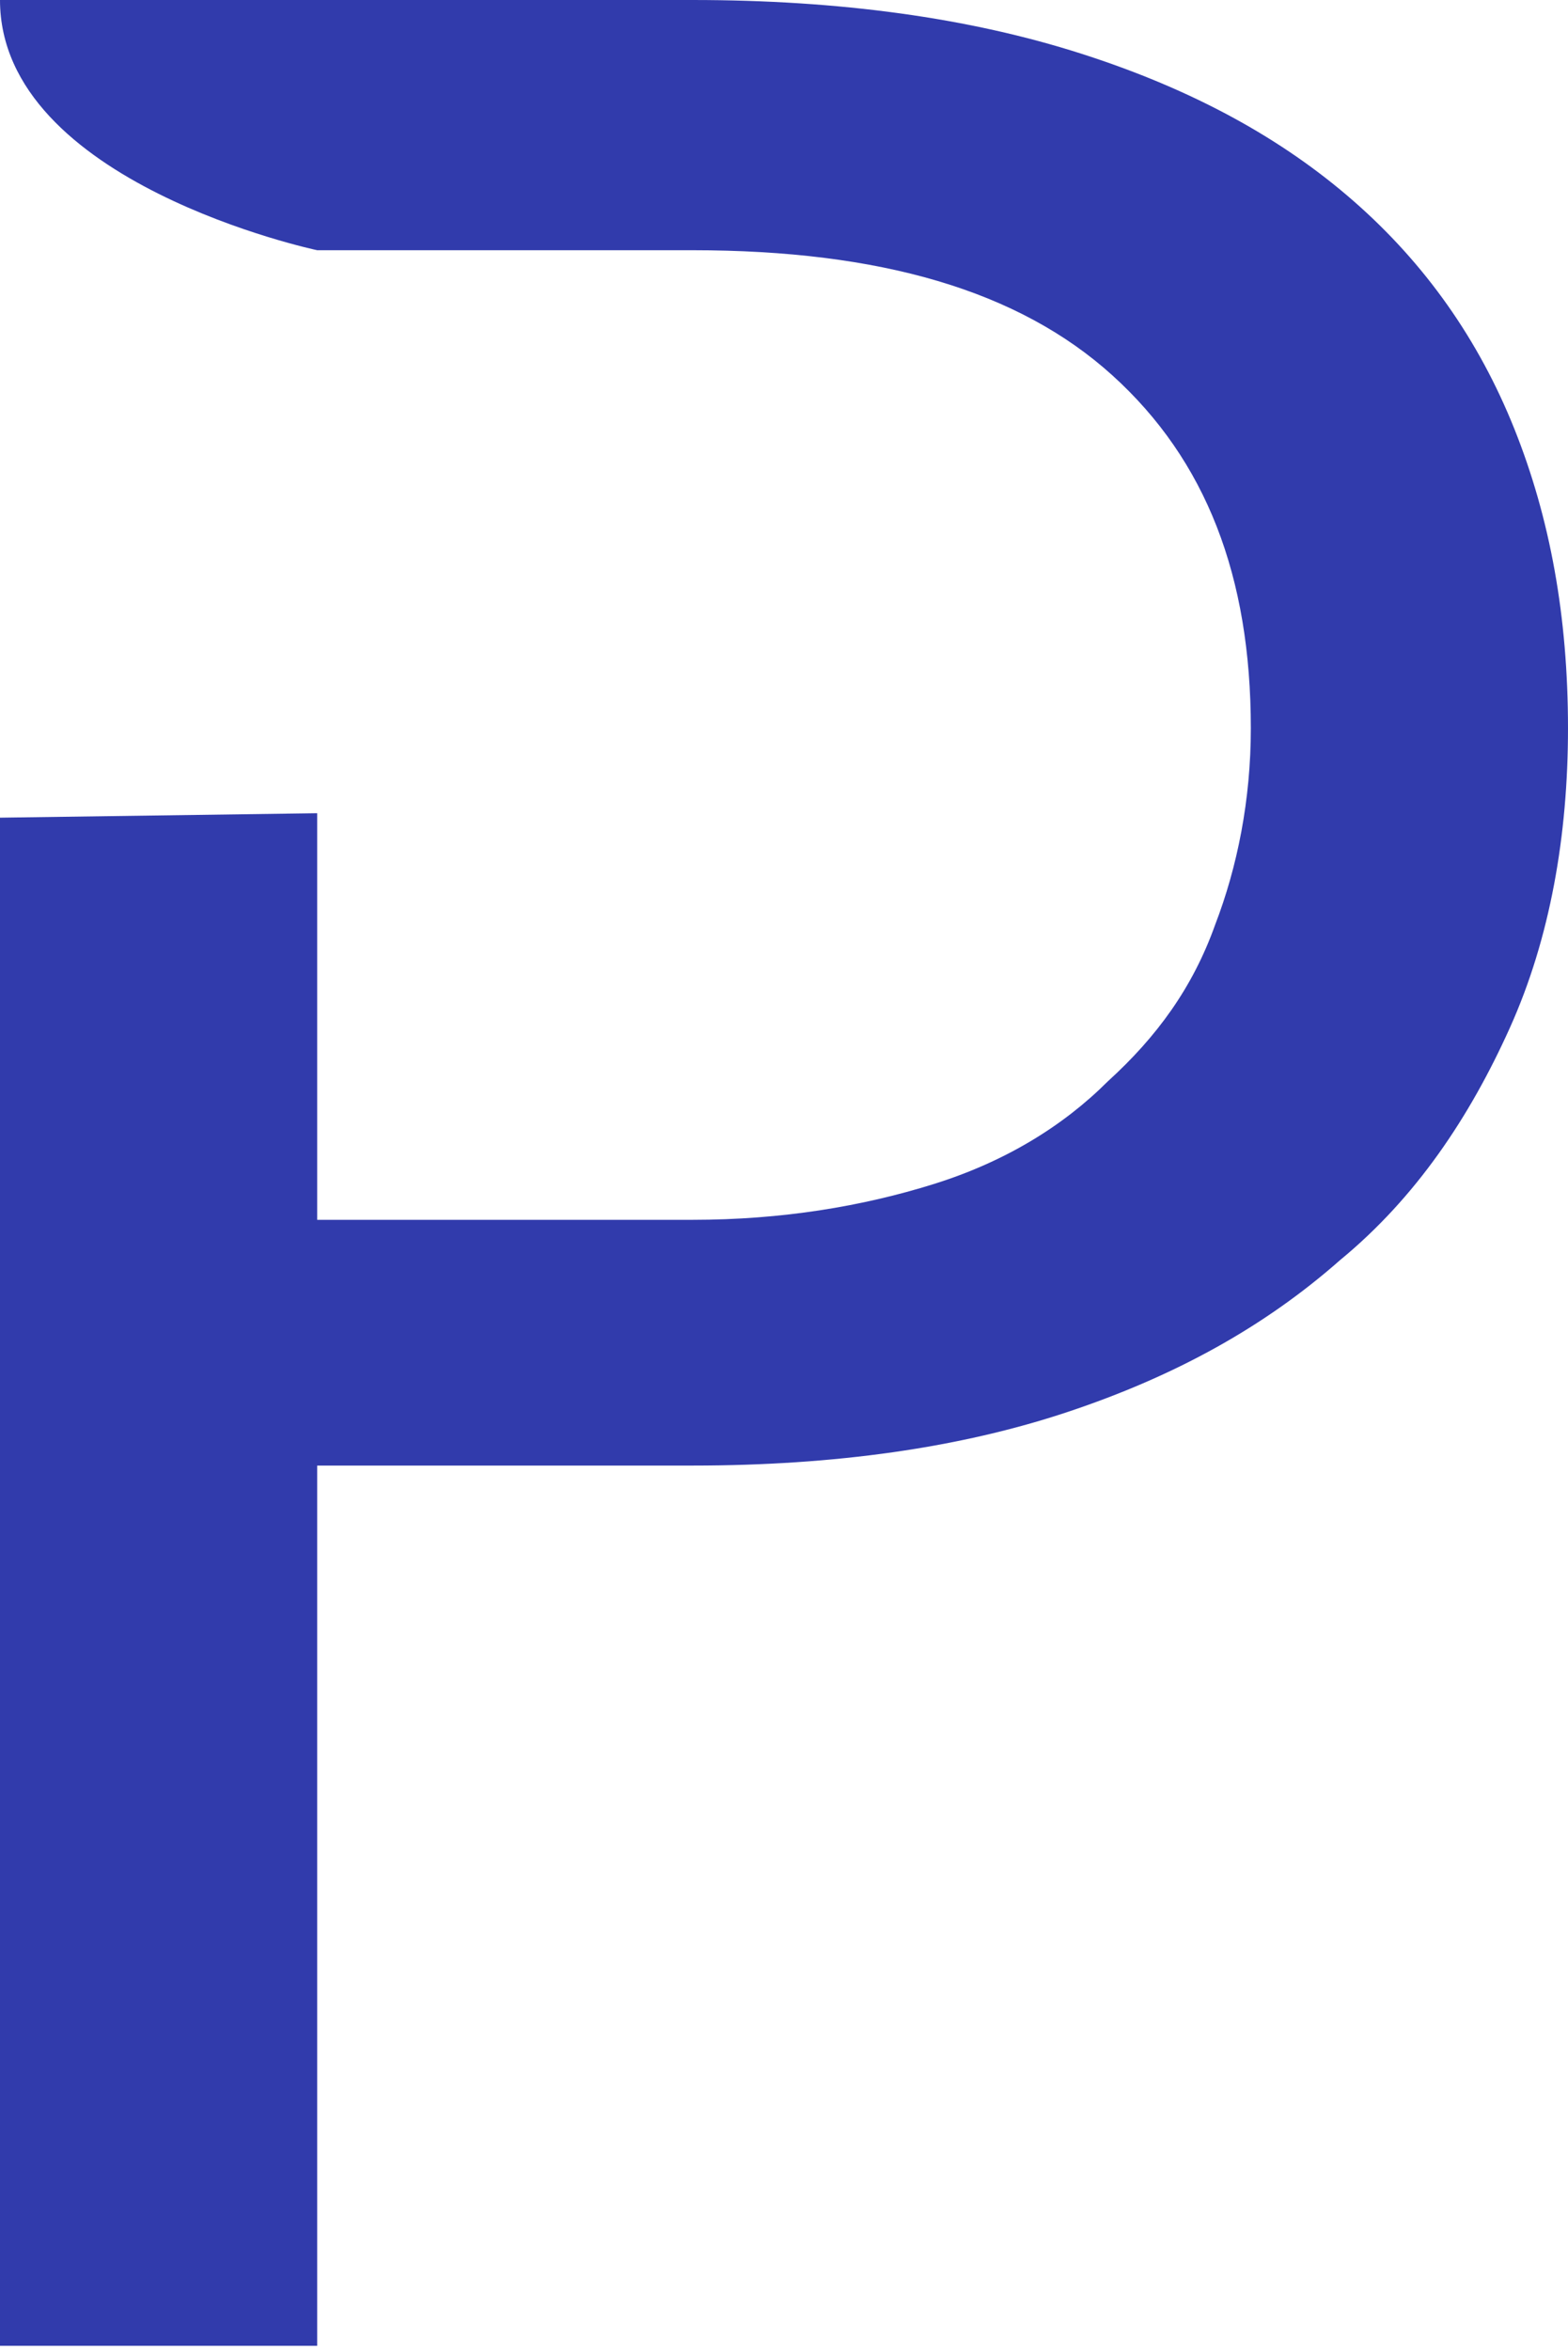
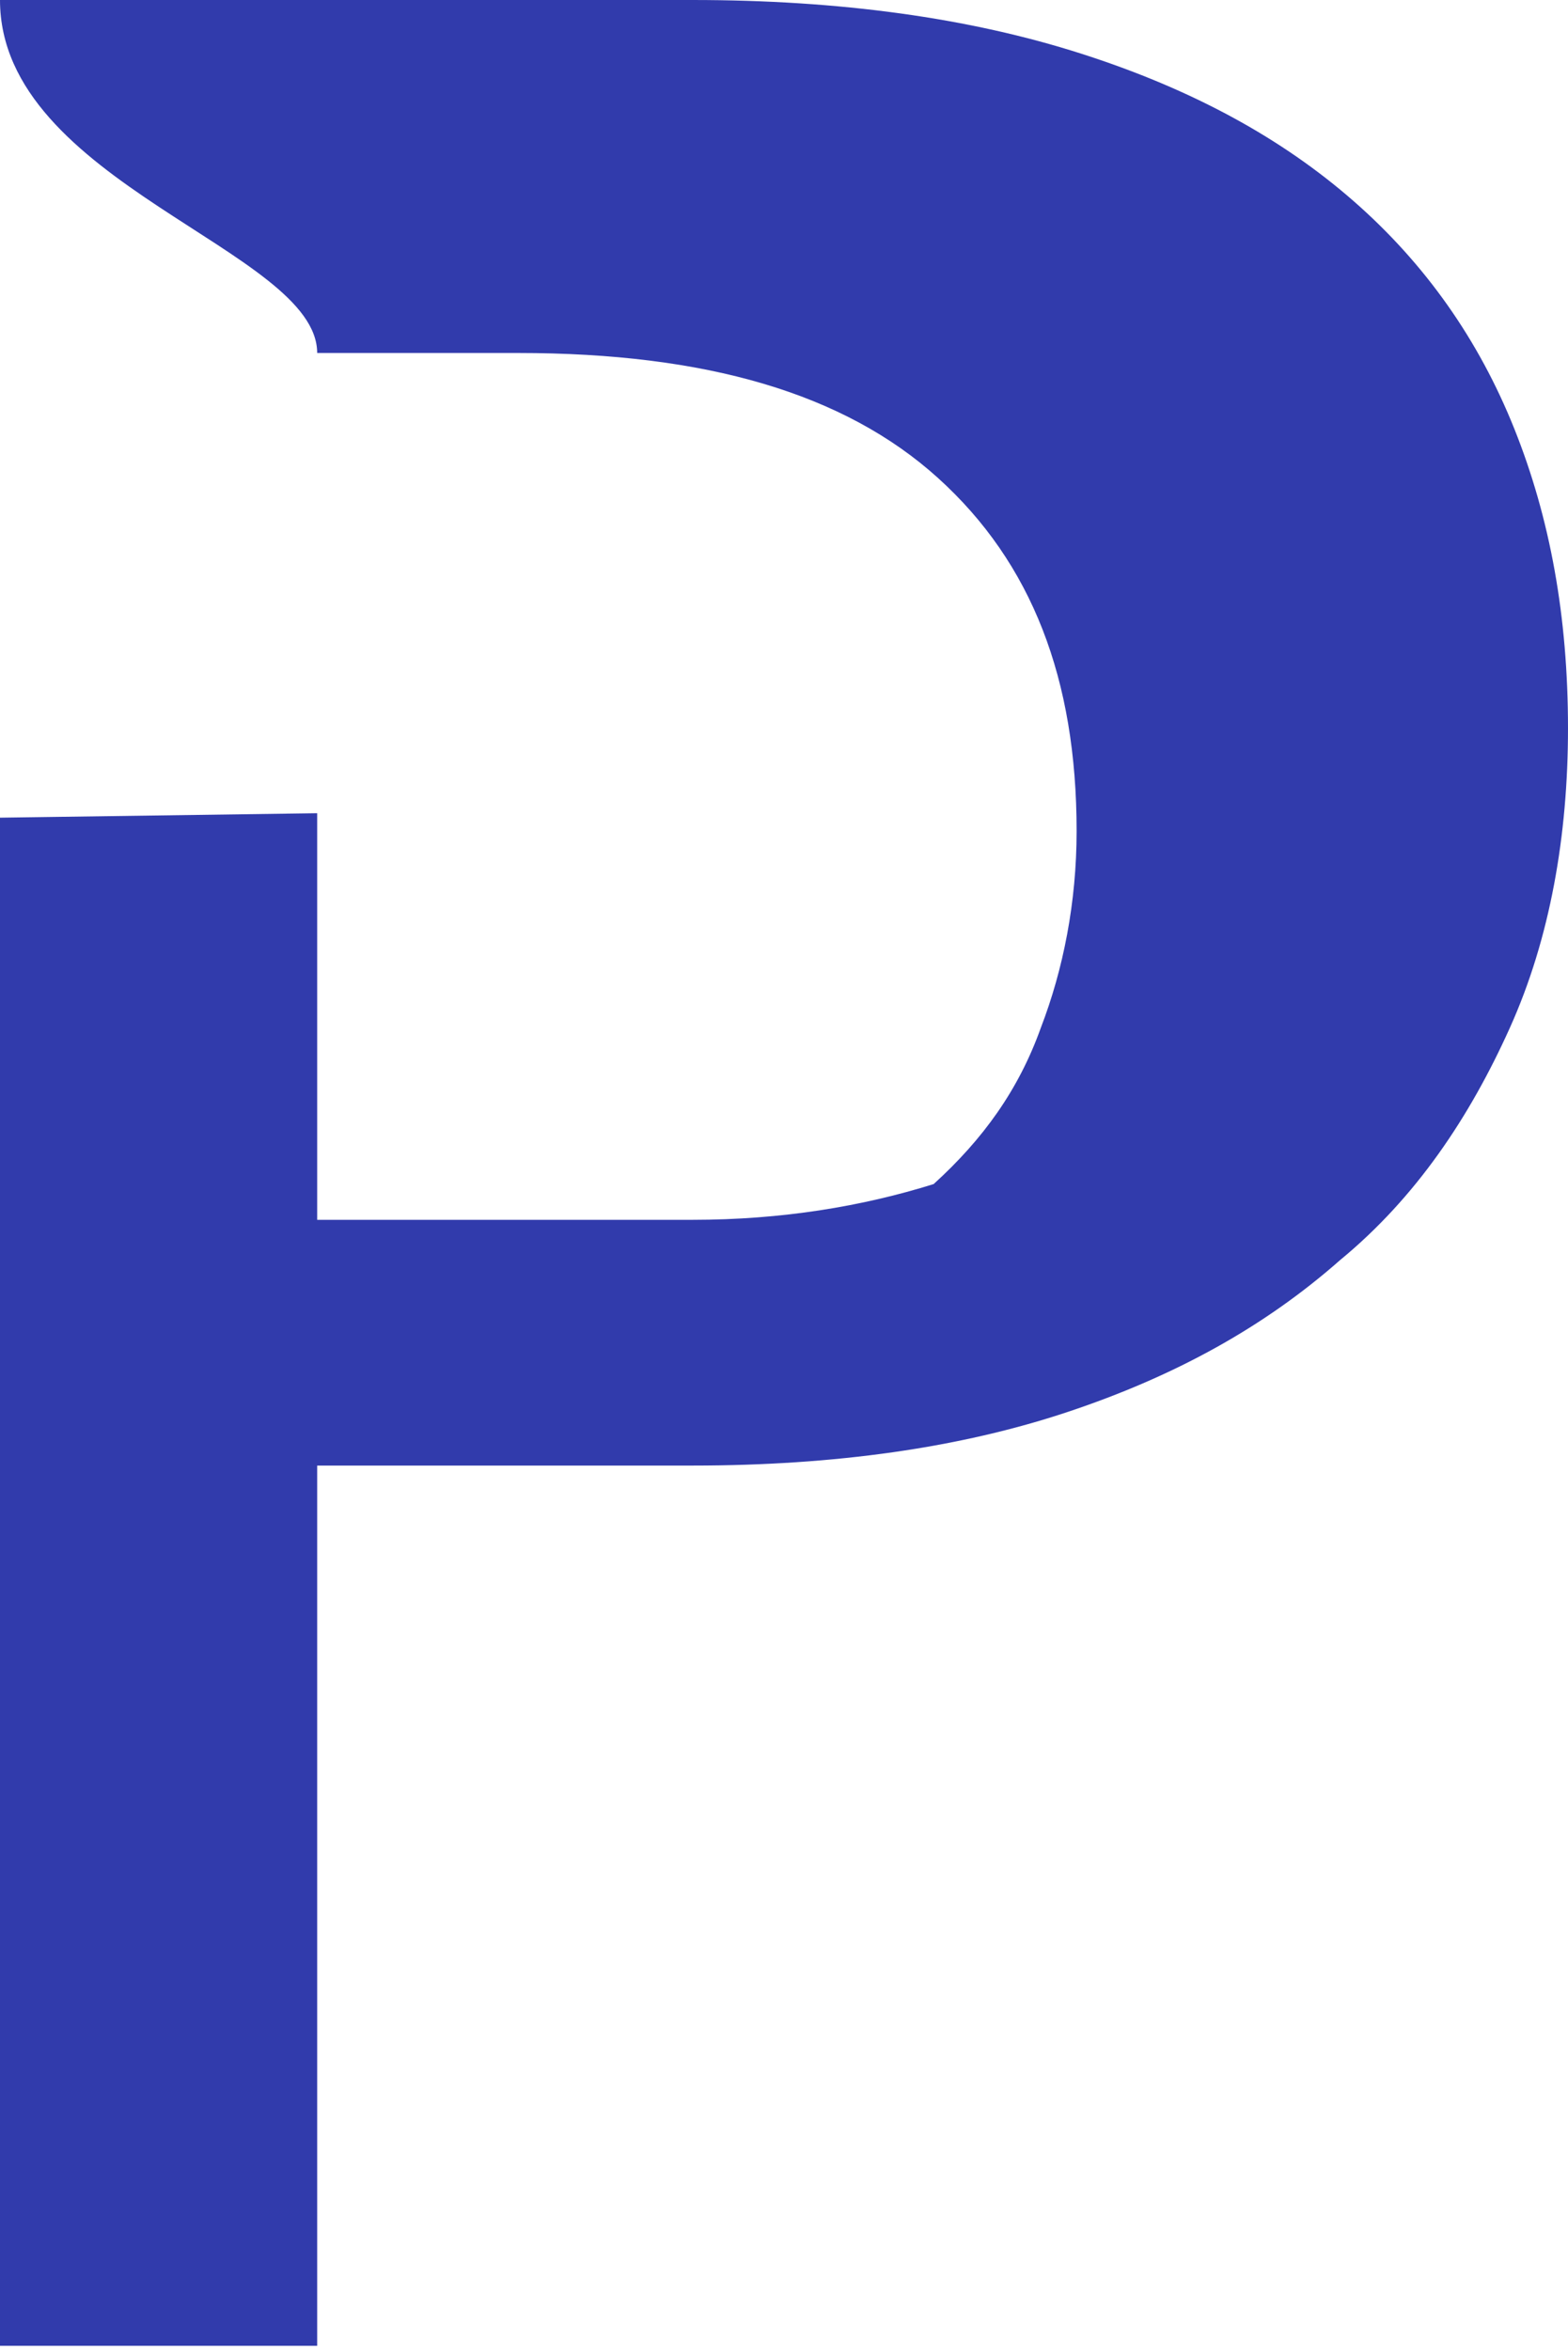
<svg xmlns="http://www.w3.org/2000/svg" version="1.1" id="Layer_1" x="0px" y="0px" viewBox="0 0 35.1 52.6" style="enable-background:new 0 0 35.1 52.6;" xml:space="preserve">
  <style type="text/css">
	.st0{fill:#313BAC;}
</style>
-   <path class="st0" d="M0,0h15.5c3.3,0,6.2,0.4,8.7,1.2c2.5,0.8,4.5,1.9,6.1,3.3c1.6,1.4,2.8,3.1,3.6,5.1c0.8,2,1.2,4.2,1.2,6.7  c0,2.4-0.4,4.7-1.3,6.7c-0.9,2-2.1,3.8-3.8,5.2c-1.7,1.5-3.7,2.6-6.1,3.4c-2.4,0.8-5.2,1.2-8.4,1.2H7.1v19.7H0V18.3l7.1-0.1v9.1h8.4  c2,0,3.8-0.3,5.4-0.8c1.6-0.5,2.9-1.3,3.9-2.3c1.1-1,1.9-2.1,2.4-3.5c0.5-1.3,0.8-2.8,0.8-4.4c0-3.4-1-6-3.1-7.9  c-2.1-1.9-5.2-2.8-9.4-2.8H7.1C7.1,5.6,0,4.1,0,0z" />
+   <path class="st0" d="M0,0h15.5c3.3,0,6.2,0.4,8.7,1.2c2.5,0.8,4.5,1.9,6.1,3.3c1.6,1.4,2.8,3.1,3.6,5.1c0.8,2,1.2,4.2,1.2,6.7  c0,2.4-0.4,4.7-1.3,6.7c-0.9,2-2.1,3.8-3.8,5.2c-1.7,1.5-3.7,2.6-6.1,3.4c-2.4,0.8-5.2,1.2-8.4,1.2H7.1v19.7H0V18.3l7.1-0.1v9.1h8.4  c2,0,3.8-0.3,5.4-0.8c1.1-1,1.9-2.1,2.4-3.5c0.5-1.3,0.8-2.8,0.8-4.4c0-3.4-1-6-3.1-7.9  c-2.1-1.9-5.2-2.8-9.4-2.8H7.1C7.1,5.6,0,4.1,0,0z" />
</svg>